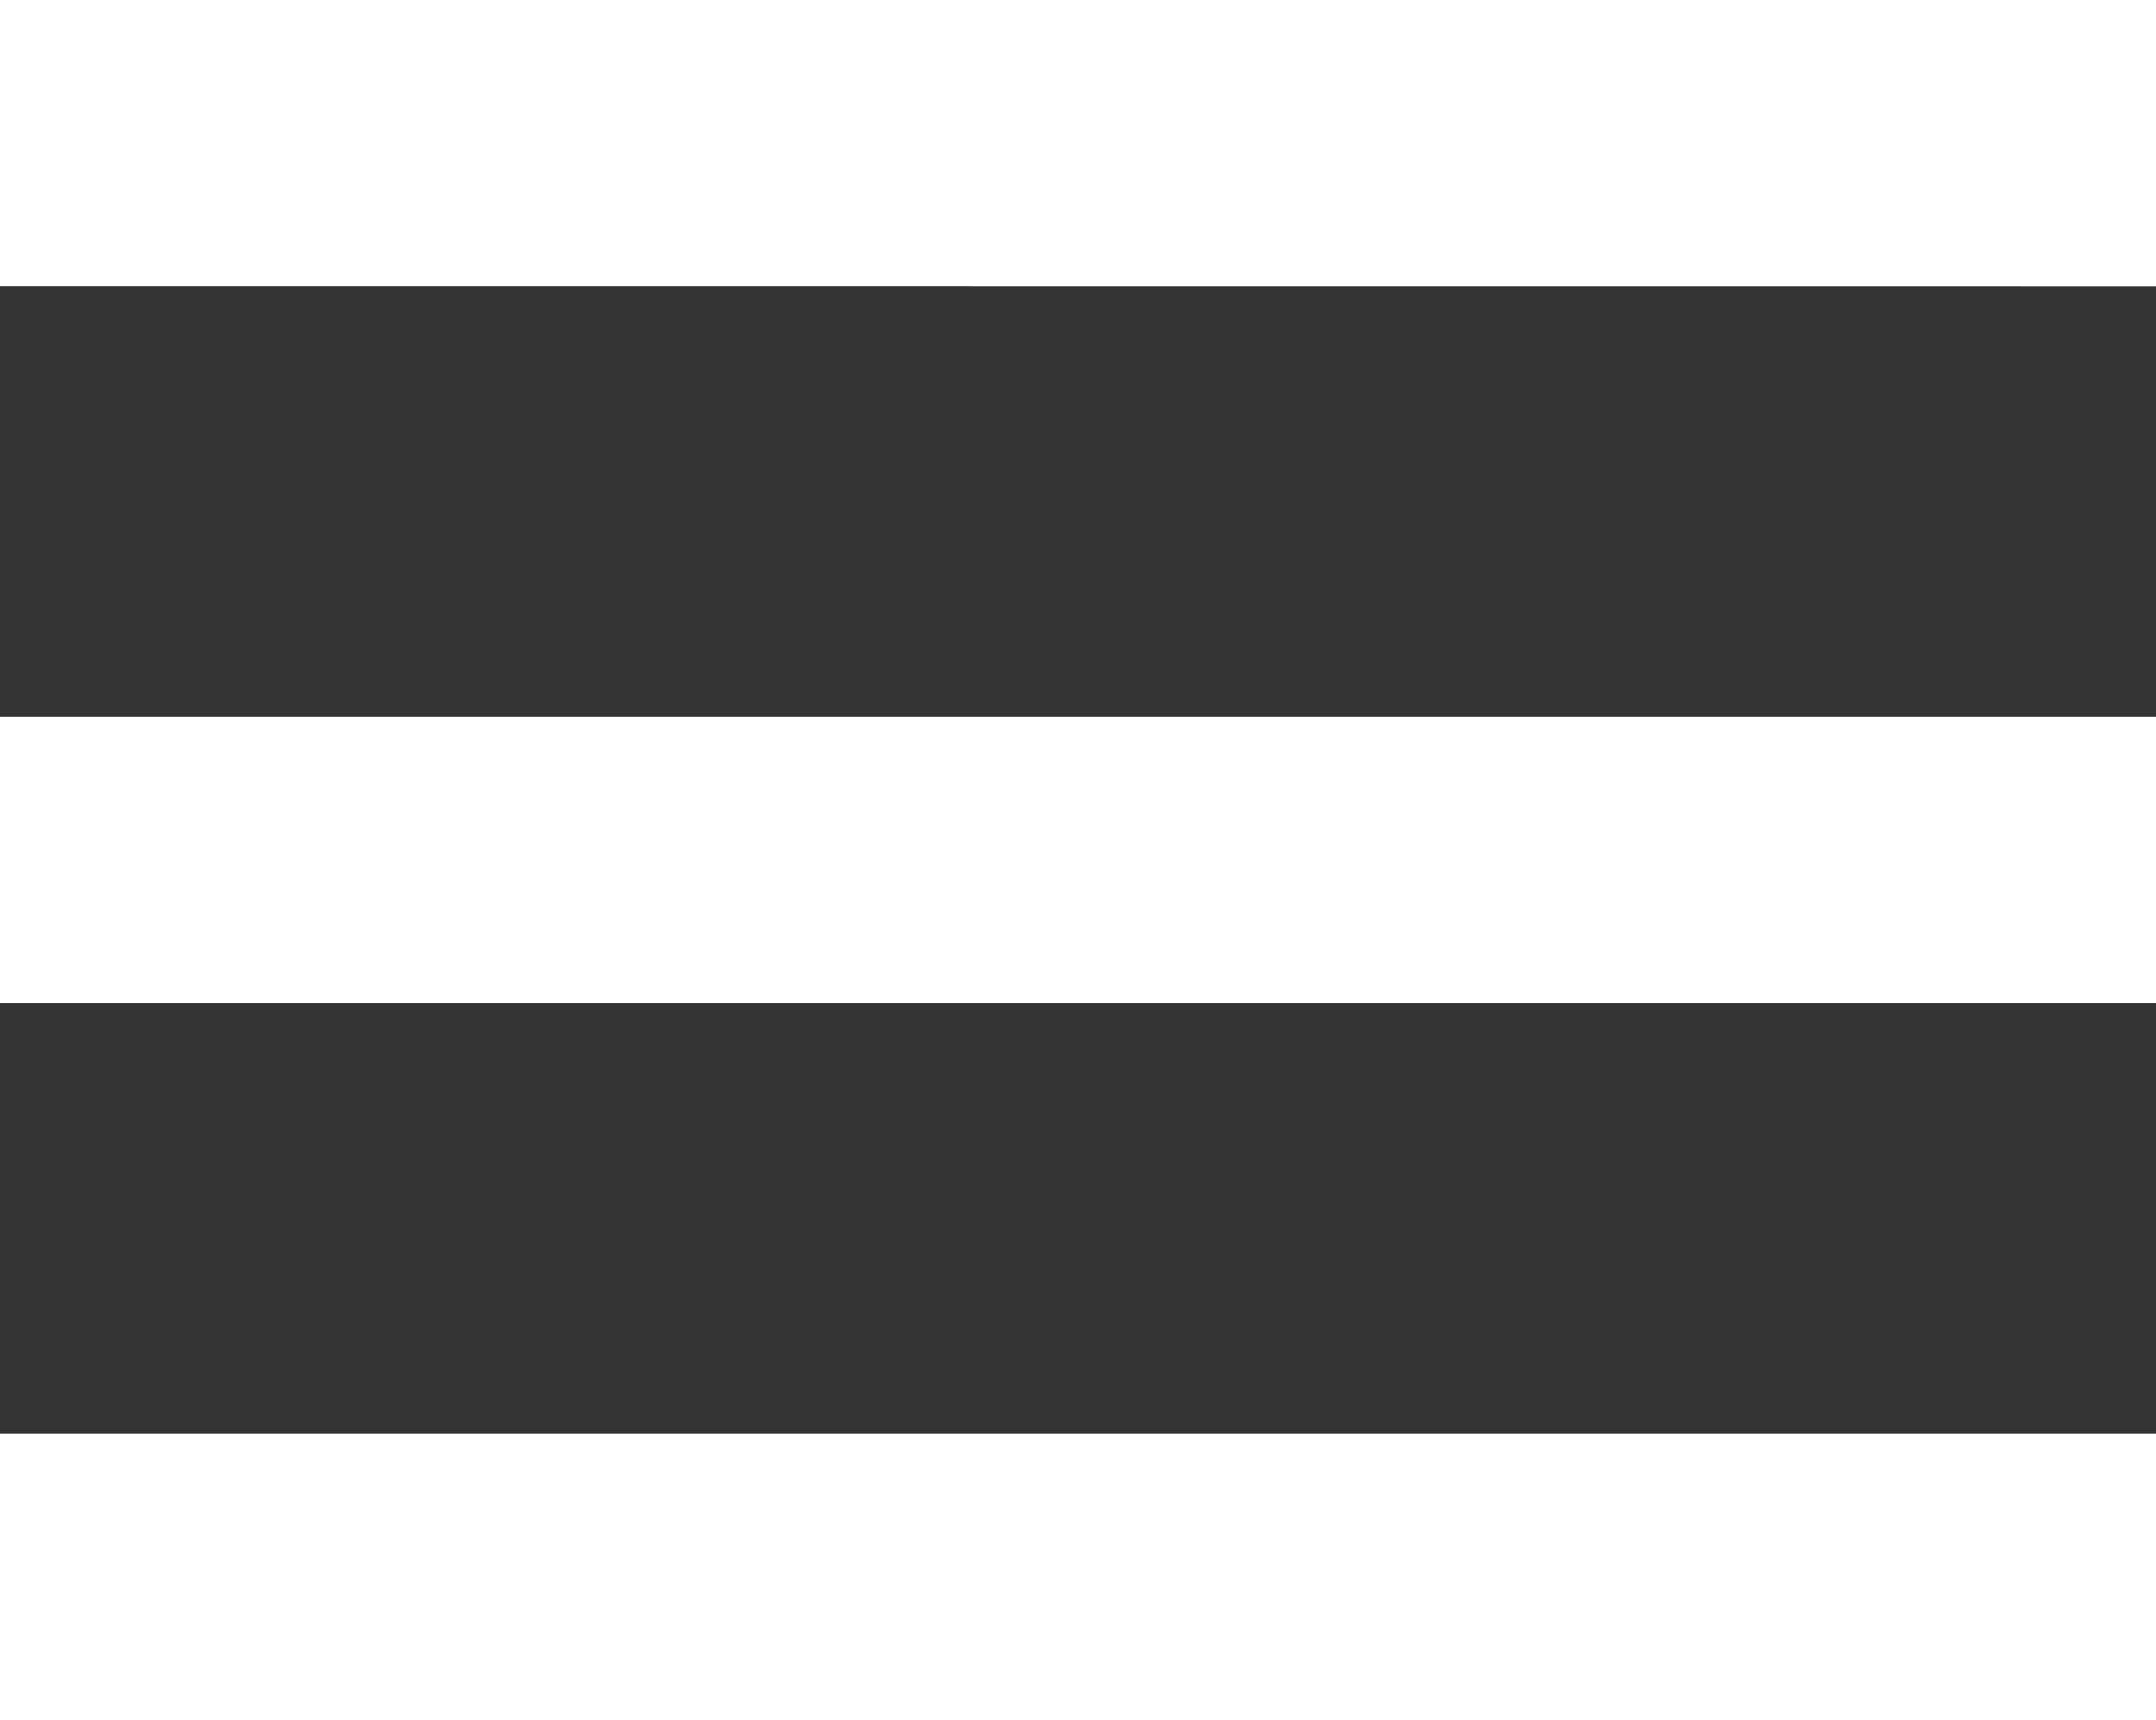
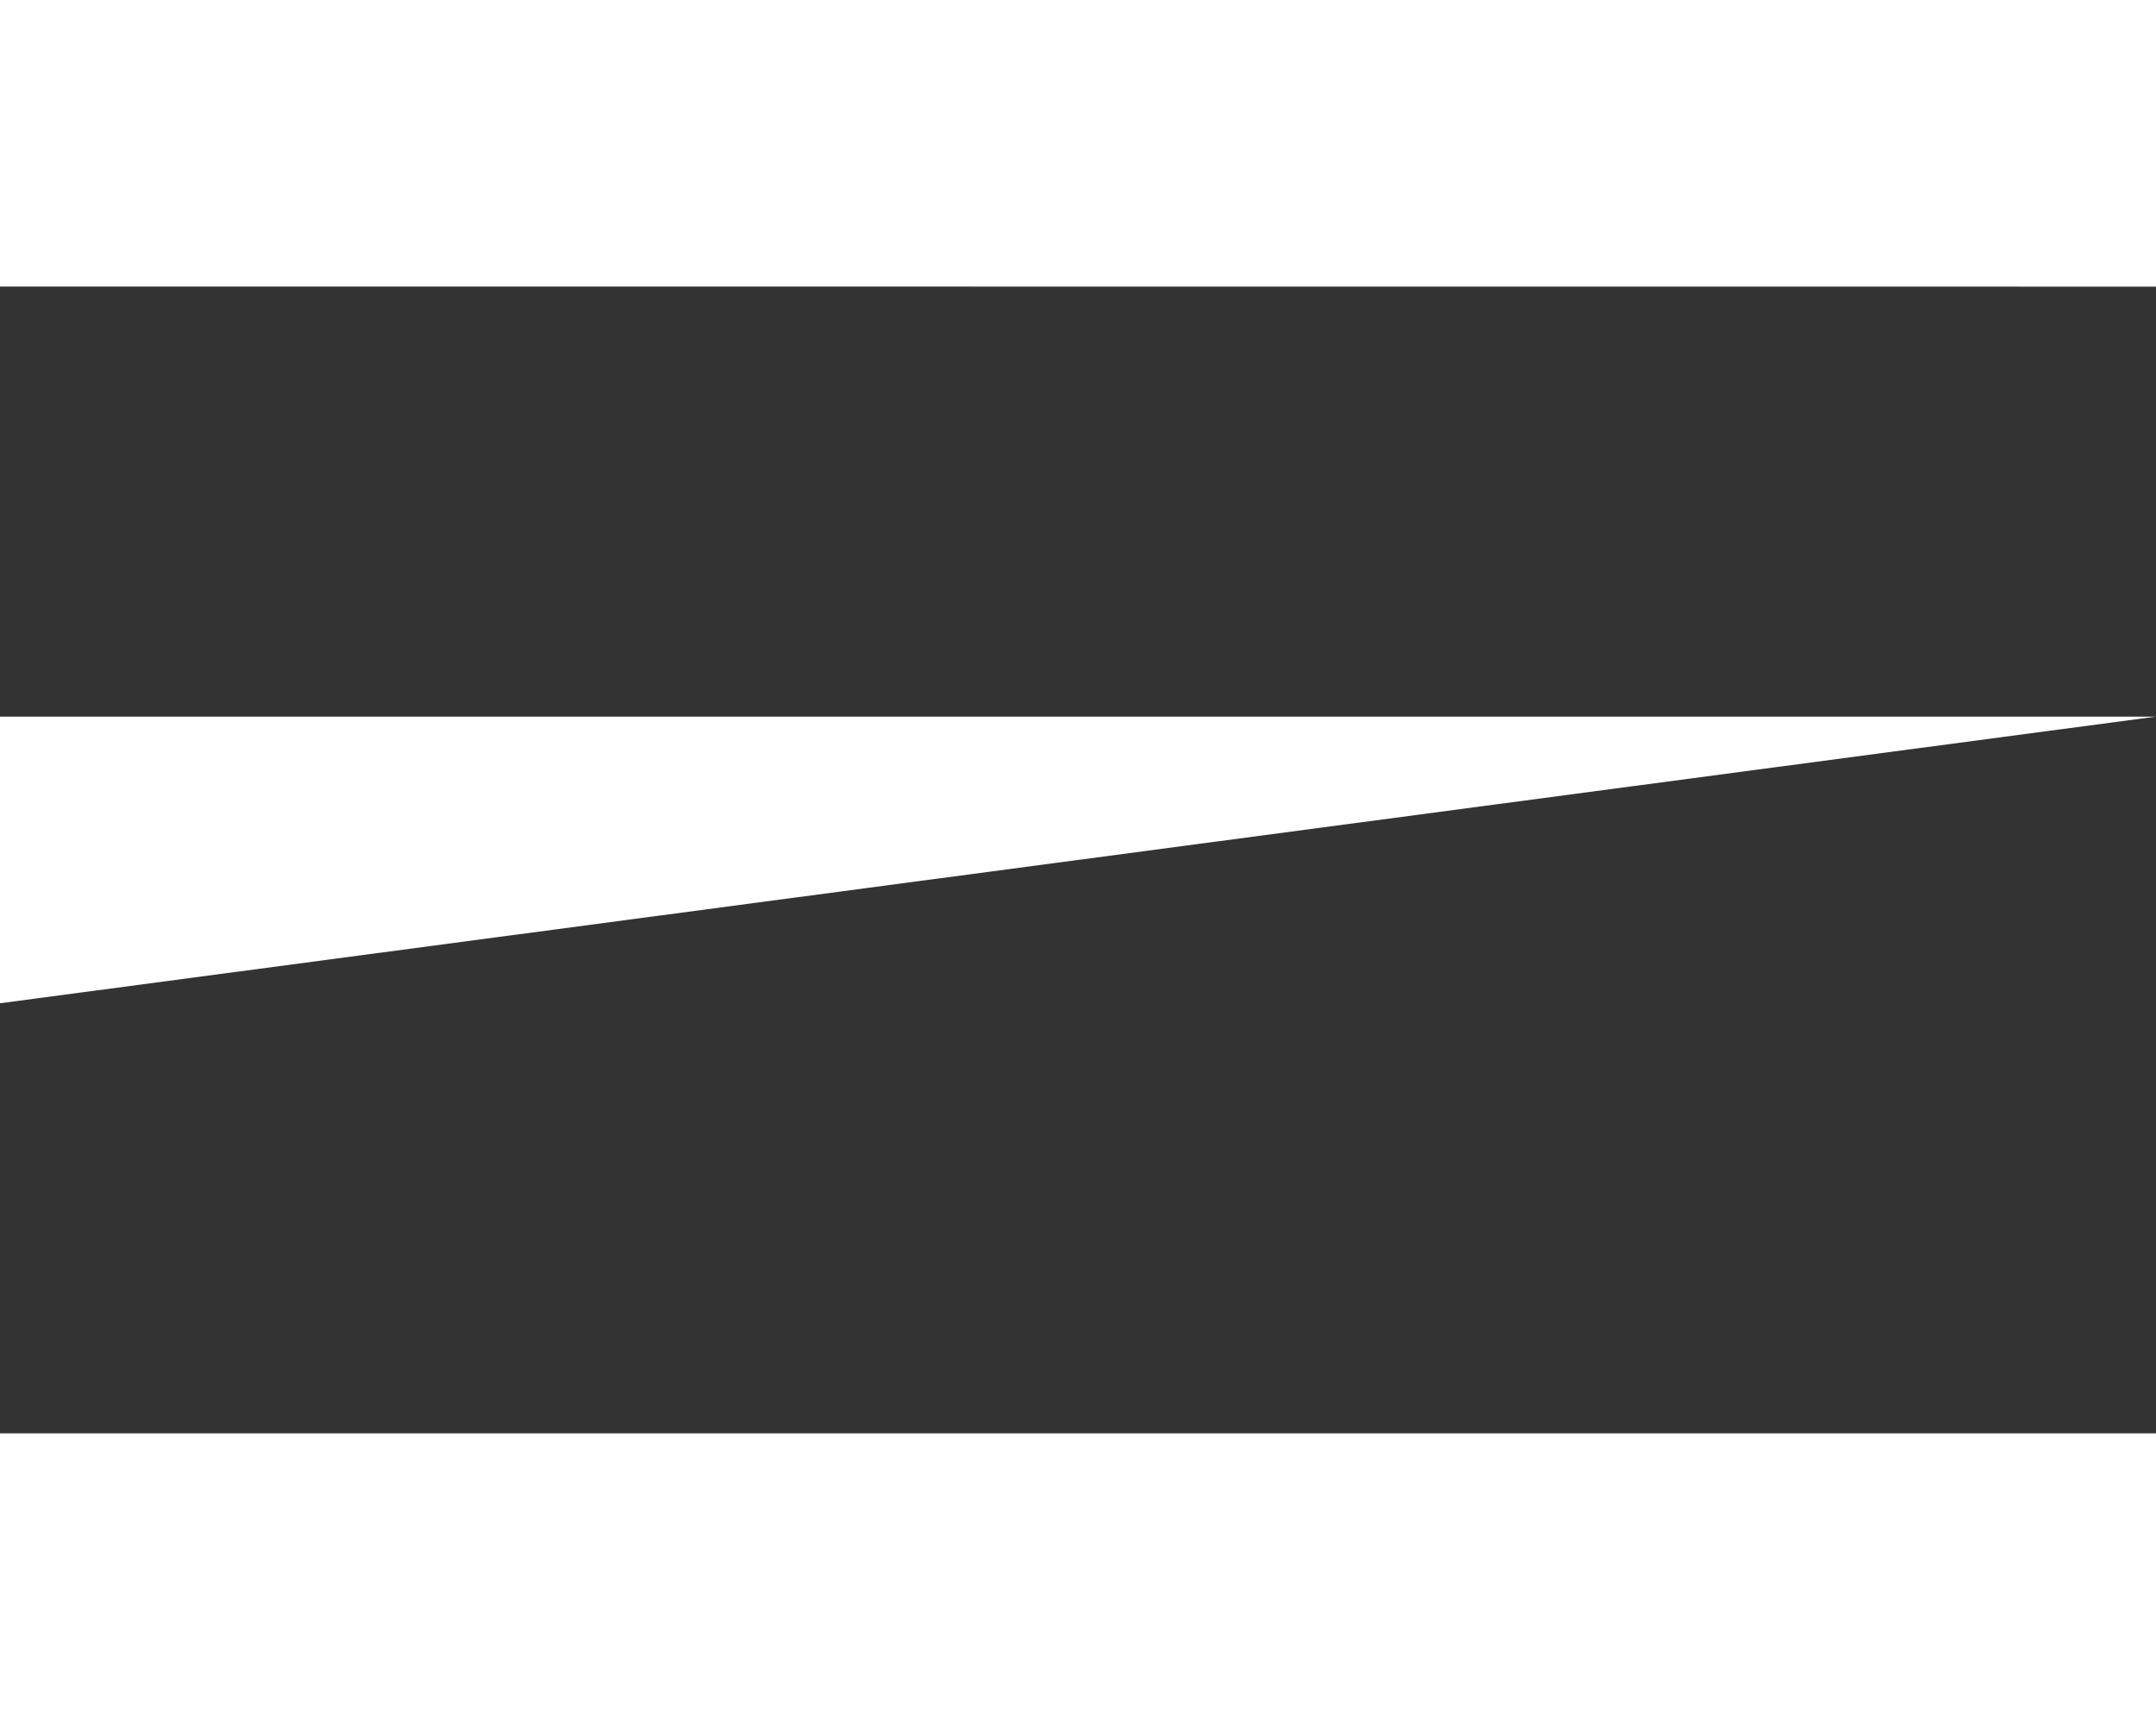
<svg xmlns="http://www.w3.org/2000/svg" id="Menu" width="17.92" height="14.293" viewBox="0 0 17.92 14.293">
  <rect x="0" y="0" width="17.92" height="14.293" fill="#333333" stroke="none" />
-   <path id="menu_FILL1_wght400_GRAD0_opsz24" d="M124-705.707v-2.382h17.92v2.382Zm0-5.956v-2.382h17.92v2.382Zm0-5.956V-720h17.92v2.382Z" transform="translate(-124 720)" fill="#fff" />
+   <path id="menu_FILL1_wght400_GRAD0_opsz24" d="M124-705.707v-2.382h17.92v2.382Zm0-5.956v-2.382h17.92Zm0-5.956V-720h17.92v2.382Z" transform="translate(-124 720)" fill="#fff" />
</svg>